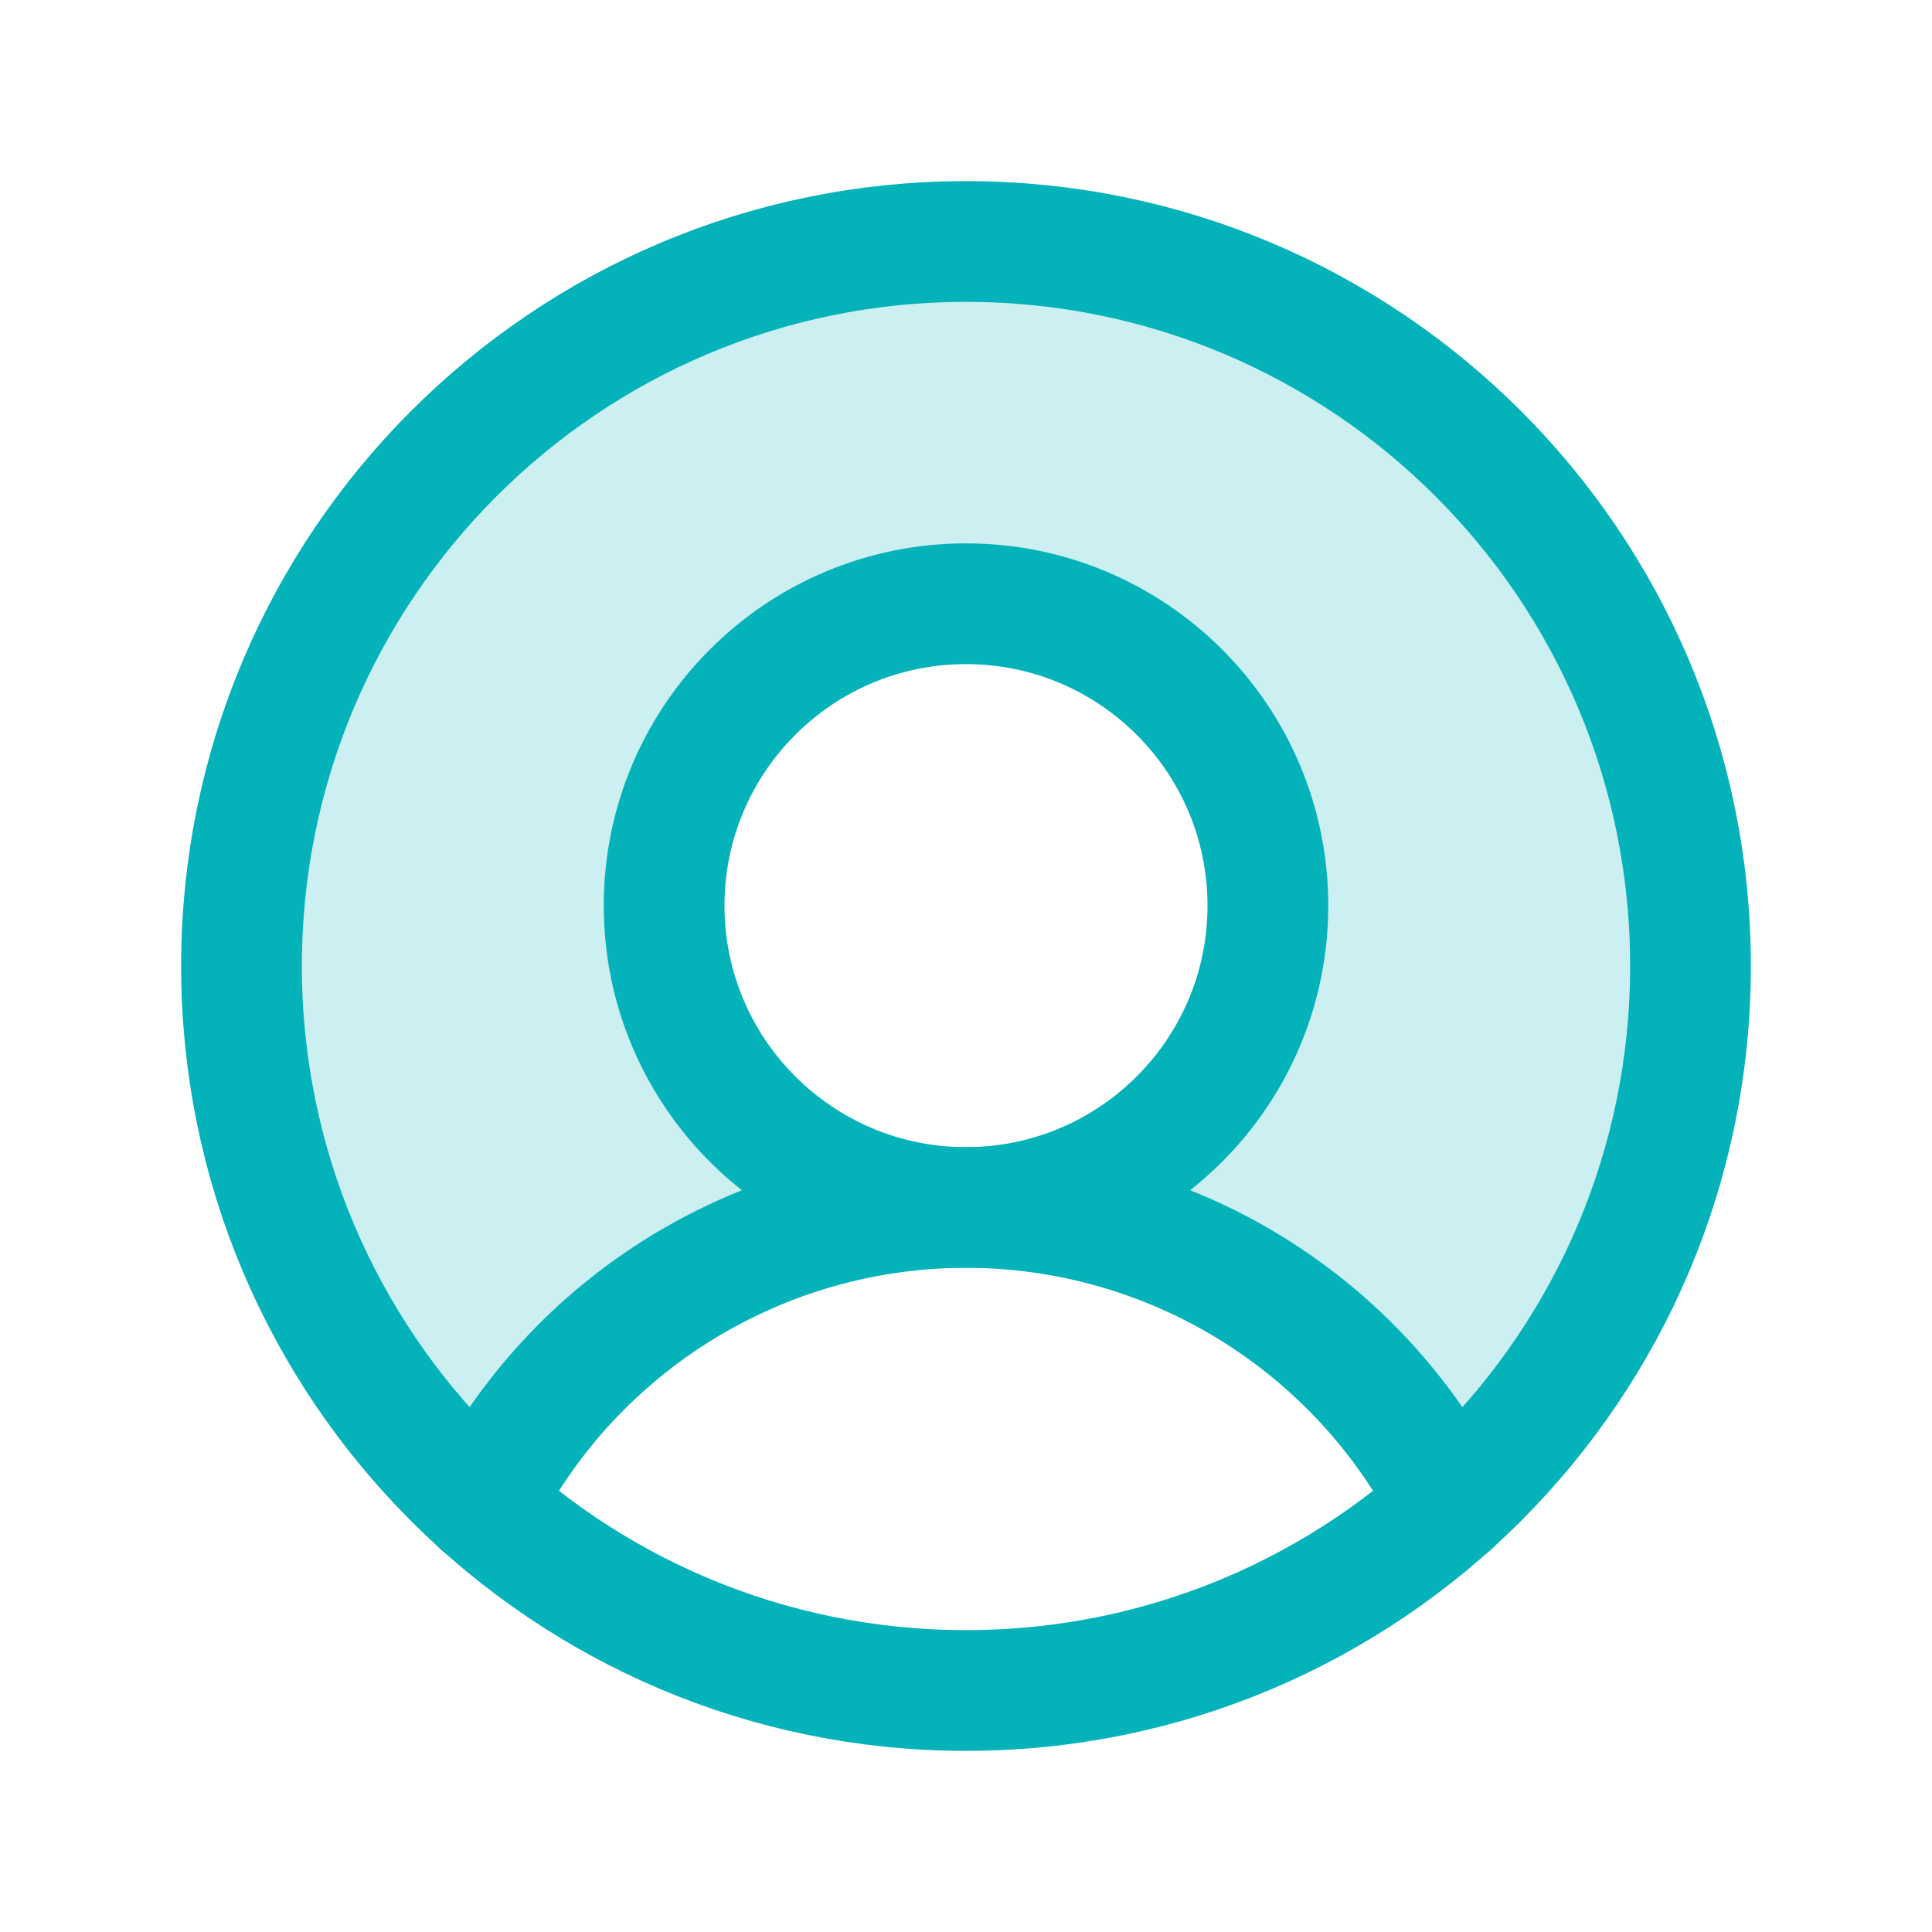
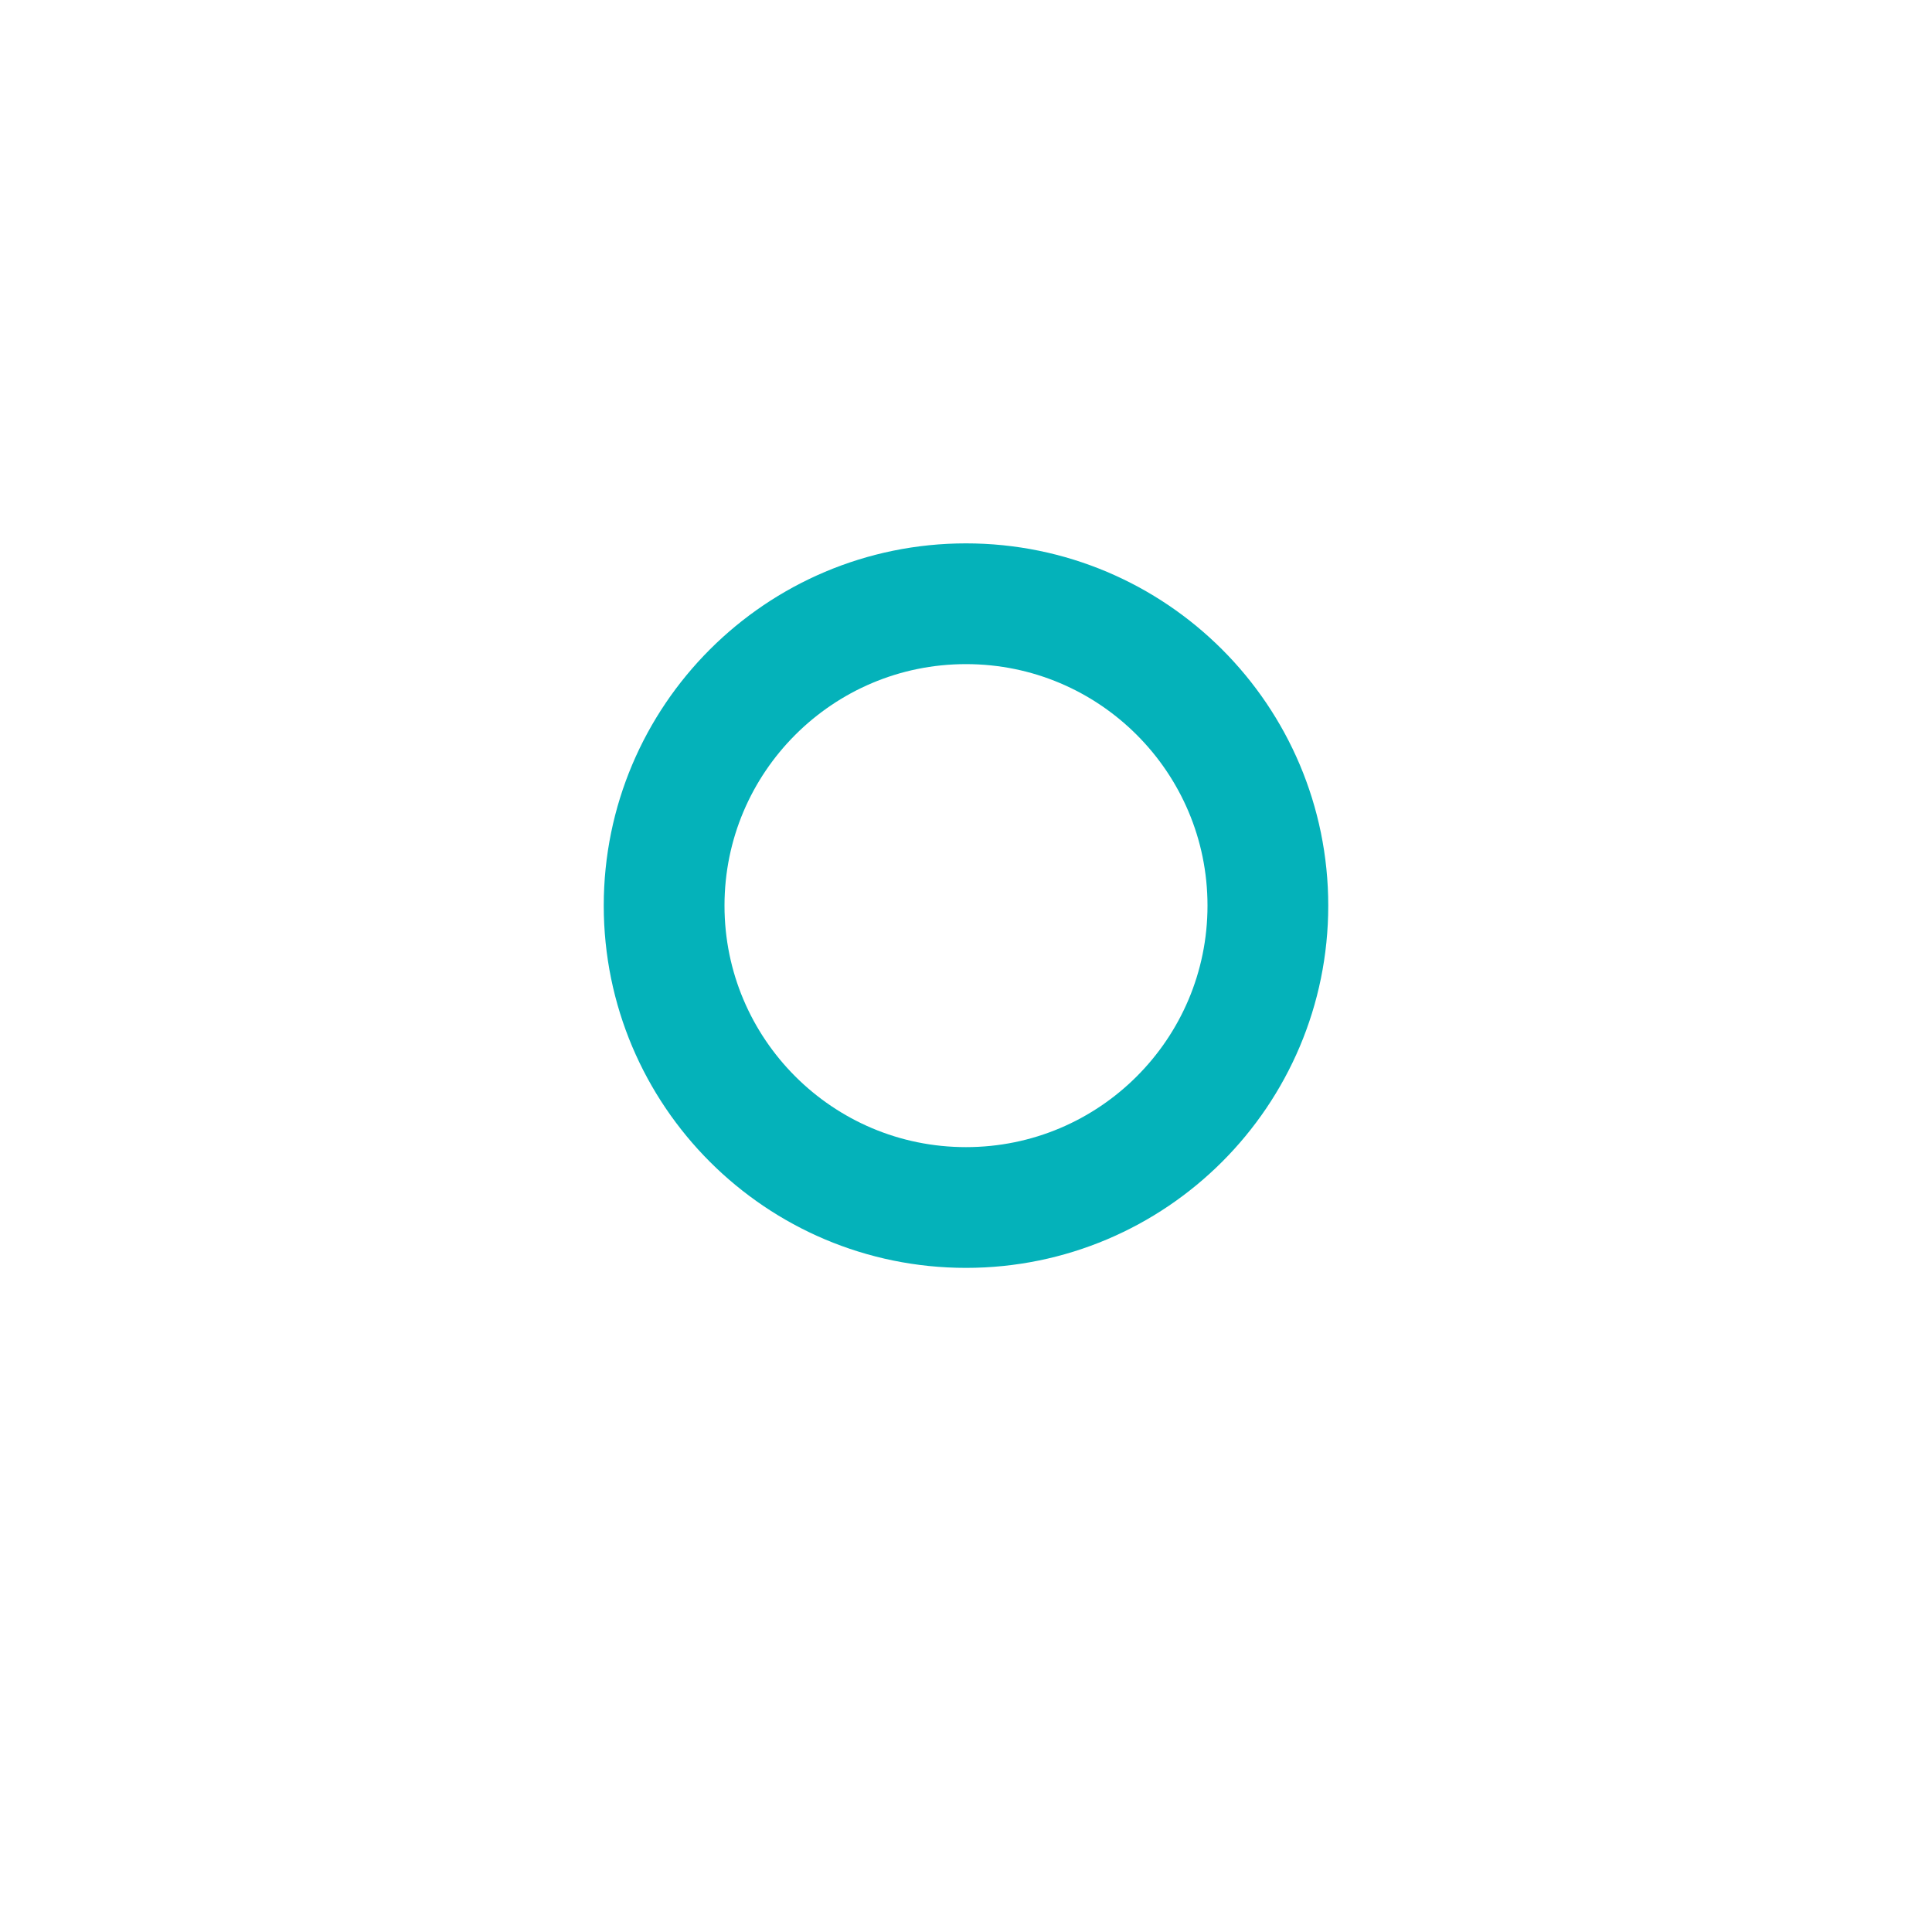
<svg xmlns="http://www.w3.org/2000/svg" fill="none" height="32" viewBox="0 0 32 32" width="32">
-   <path d="m16 4c-2.428-.001-4.799.735-6.8 2.111-2.001 1.375-3.538 3.325-4.407 5.592-.869 2.267-1.031 4.745-.462 7.105.568 2.361 1.839 4.494 3.645 6.117.752-1.482 1.901-2.726 3.317-3.596 1.416-.869 3.046-1.329 4.708-1.329-.989 0-1.956-.293-2.778-.843-.822-.549-1.463-1.33-1.842-2.244s-.477-1.919-.284-2.889c.193-.97.669-1.861 1.368-2.56.699-.699 1.59-1.175 2.56-1.368.97-.193 1.975-.094 2.889.284.914.378 1.694 1.019 2.244 1.841.549.822.843 1.789.843 2.778 0 1.326-.527 2.598-1.464 3.535-.938.938-2.209 1.464-3.535 1.464 1.662-0 3.292.46 4.708 1.329 1.417.869 2.565 2.114 3.317 3.596 1.806-1.623 3.077-3.756 3.645-6.117.568-2.361.407-4.838-.462-7.105-.87-2.267-2.406-4.217-4.407-5.592-2.001-1.375-4.372-2.111-6.801-2.111z" fill="#04b2ba" opacity=".2" />
  <g stroke="#04b2ba" stroke-linecap="round" stroke-linejoin="round" stroke-width="2">
-     <path d="m16 28c6.627 0 12-5.373 12-12 0-6.627-5.373-12-12-12-6.627 0-12 5.373-12 12 0 6.627 5.373 12 12 12z" />
    <path d="m16 20c2.761 0 5-2.239 5-5s-2.239-5-5-5-5 2.239-5 5 2.239 5 5 5z" />
-     <path d="m7.975 24.925c.752-1.482 1.9-2.727 3.317-3.596 1.417-.869 3.046-1.33 4.708-1.33s3.292.46 4.708 1.33c1.417.87 2.564 2.114 3.317 3.596" />
  </g>
</svg>